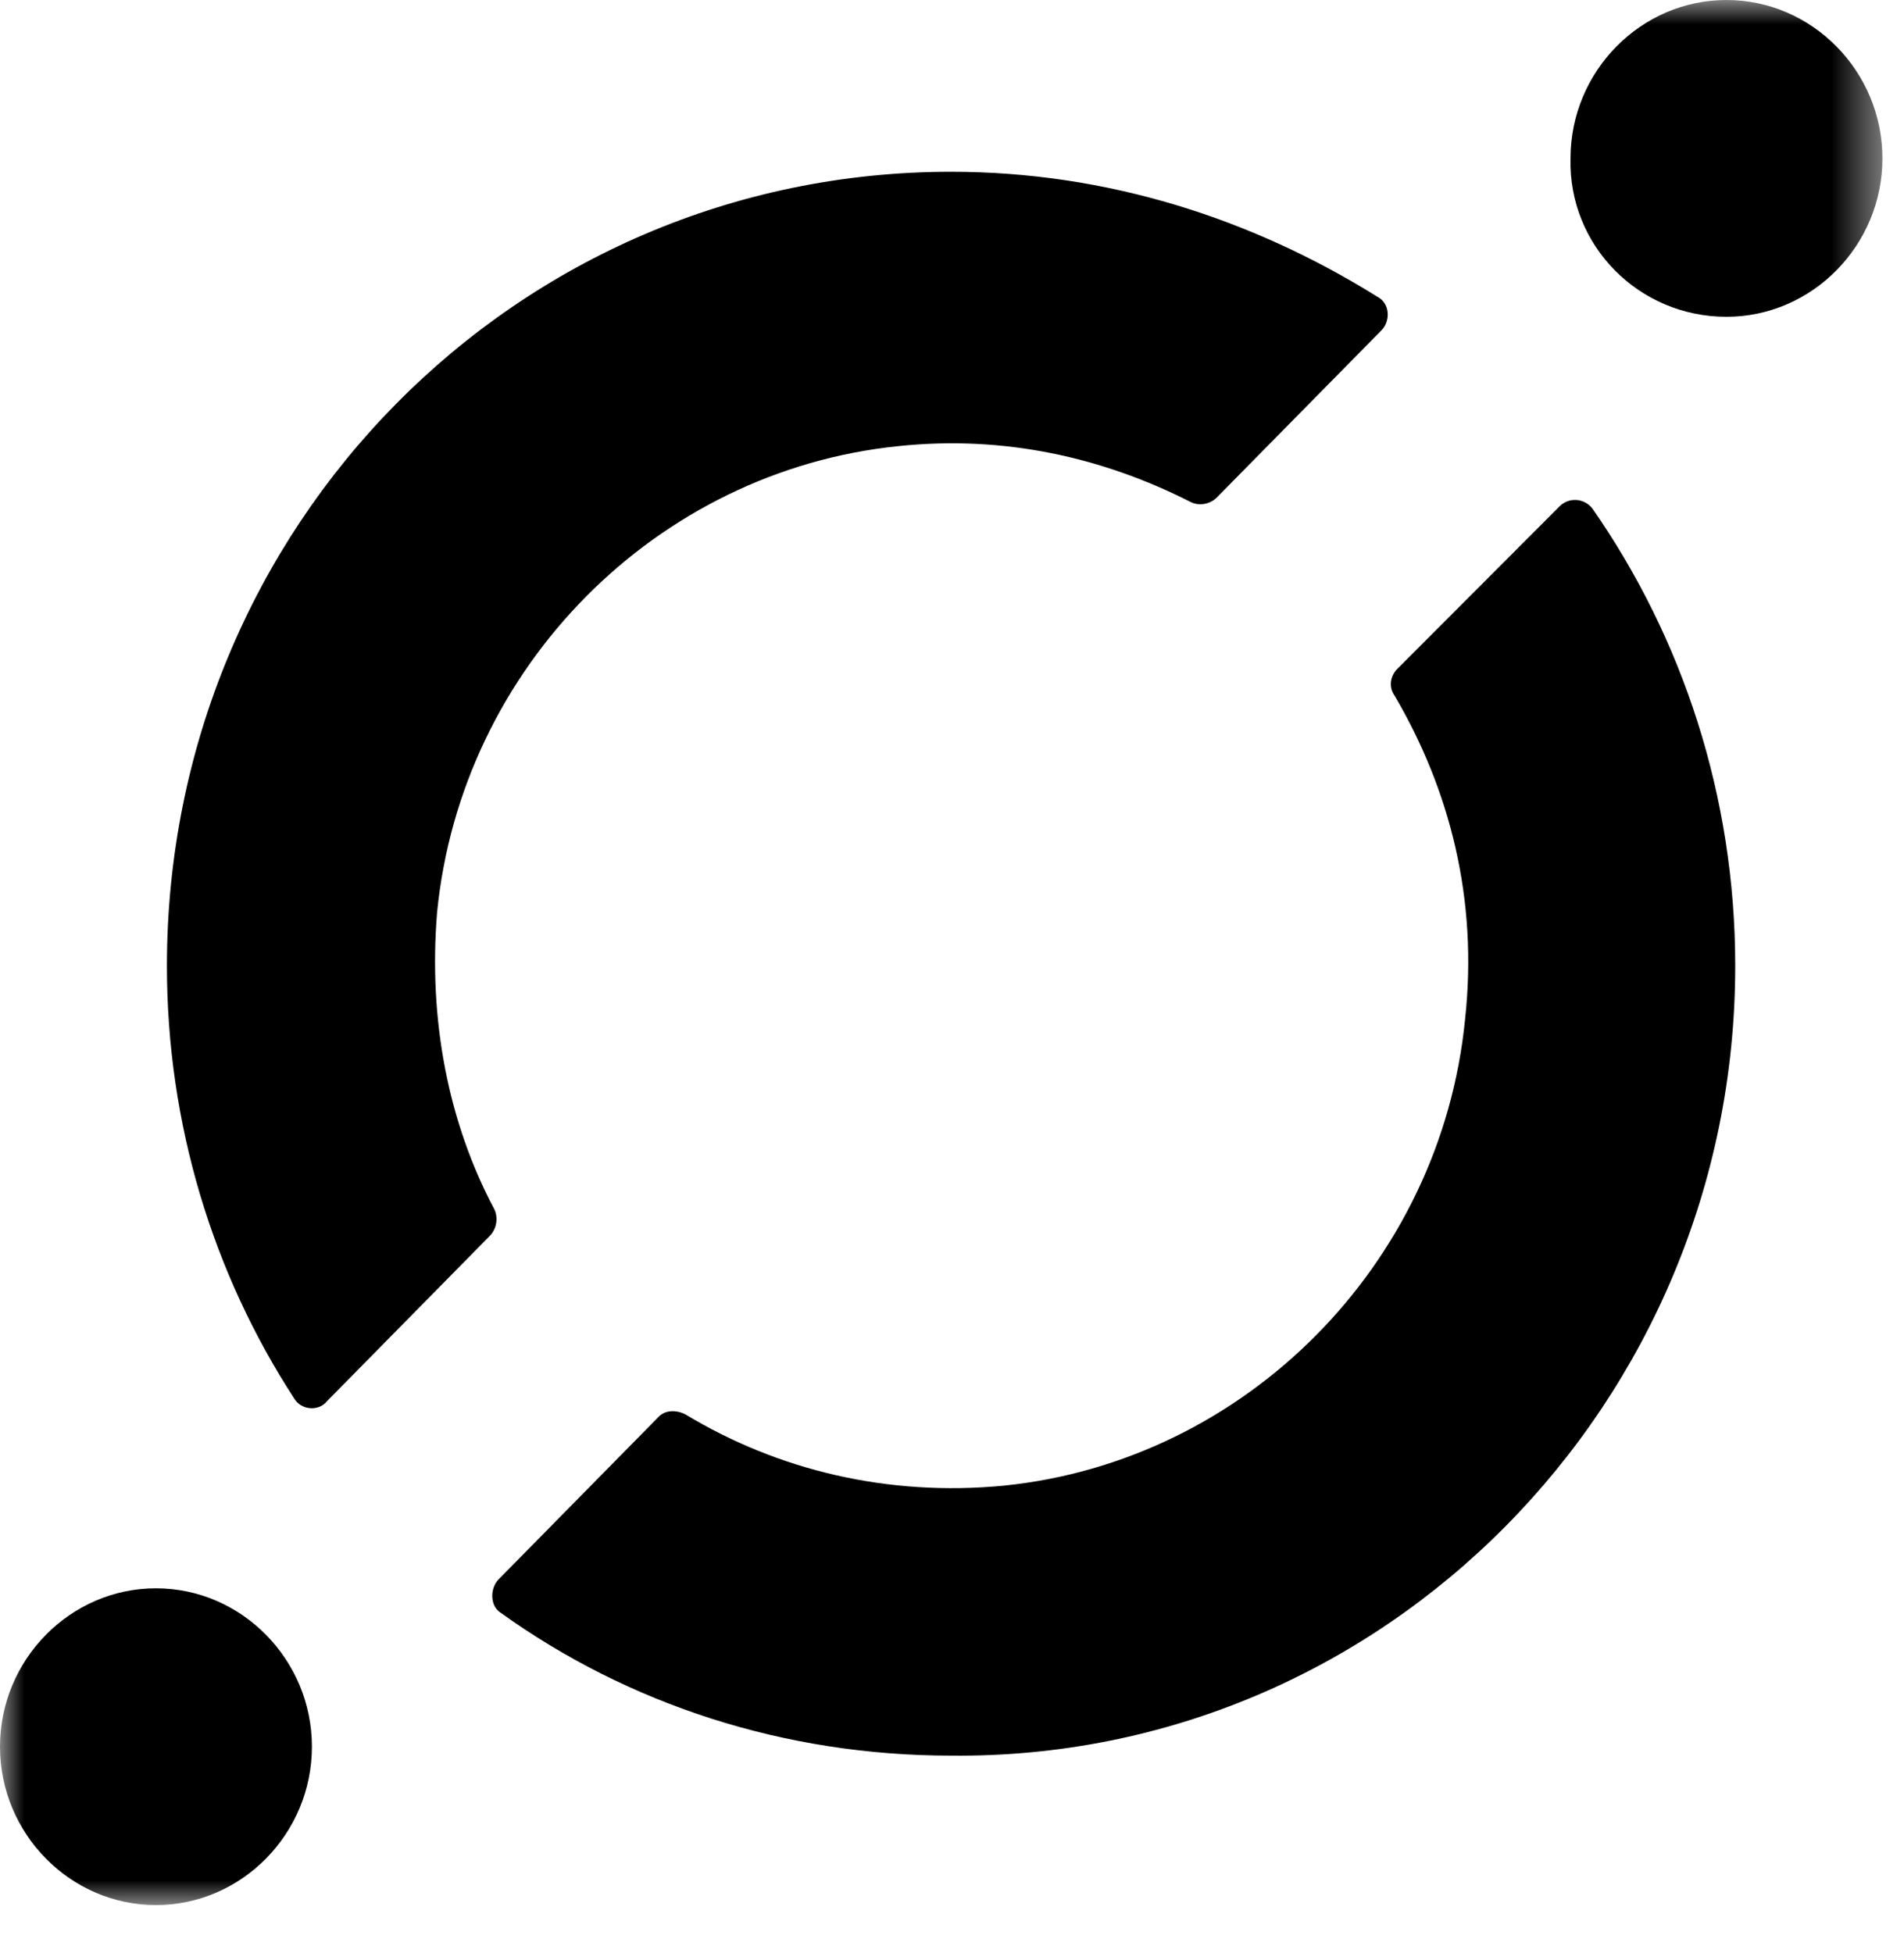
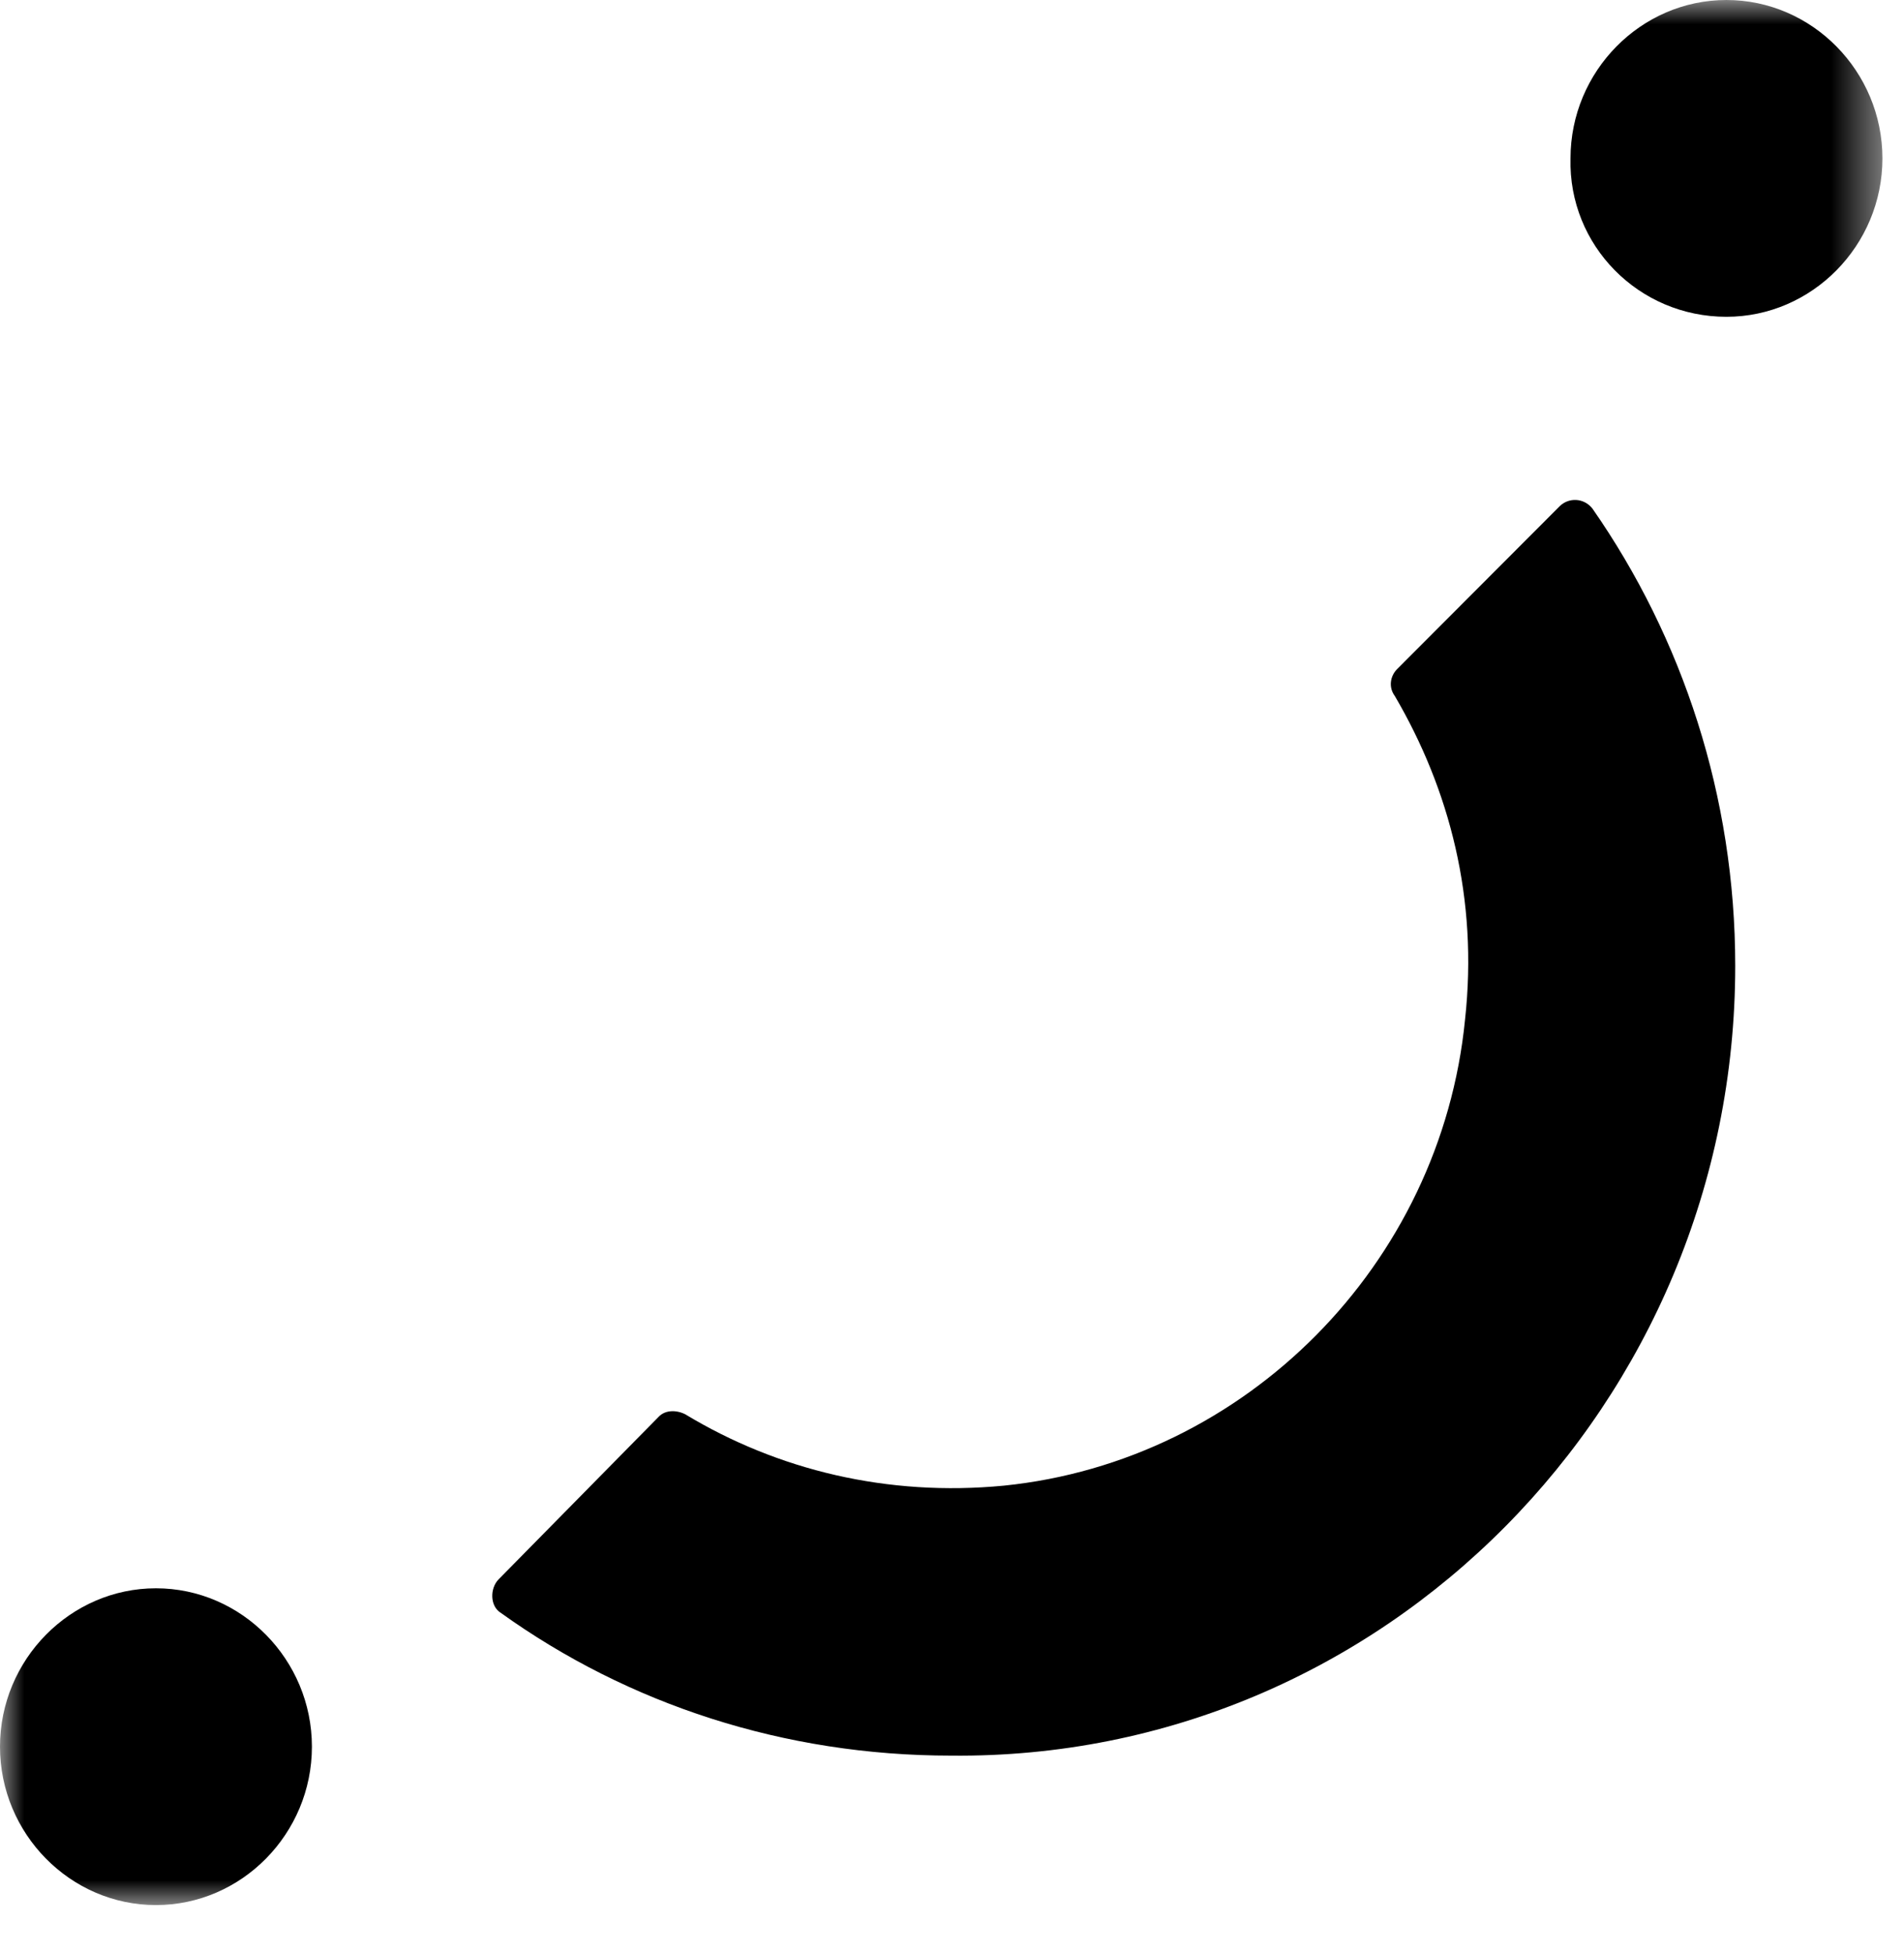
<svg xmlns="http://www.w3.org/2000/svg" width="39" height="40" viewBox="0 0 39 40" fill="none">
  <mask id="mask0_60_481" style="mask-type:luminance" maskUnits="userSpaceOnUse" x="0" y="0" width="39" height="40">
    <path d="M38.558 0H0V39.017H38.558V0Z" fill="white" />
  </mask>
  <g mask="url(#mask0_60_481)">
    <path d="M3.194 39.017C4.949 39.017 6.389 37.555 6.389 35.773C6.389 33.991 4.949 32.529 3.194 32.529C1.44 32.529 0 33.991 0 35.773C0 37.555 1.44 39.017 3.194 39.017Z" fill="currentColor" />
    <path d="M35.363 6.488C37.118 6.488 38.558 5.026 38.558 3.244C38.558 1.462 37.118 0 35.363 0C33.609 0 32.169 1.462 32.169 3.244C32.124 5.026 33.564 6.488 35.363 6.488Z" fill="currentColor" />
-     <path d="M10.033 25.311C10.168 25.174 10.213 24.945 10.123 24.762C9.178 22.981 8.773 20.879 8.953 18.686C9.448 13.66 13.453 9.64 18.402 9.137C20.561 8.909 22.586 9.366 24.386 10.28C24.565 10.371 24.79 10.325 24.925 10.188L28.3 6.762C28.48 6.579 28.48 6.213 28.21 6.076C25.645 4.477 22.676 3.518 19.481 3.518C10.573 3.518 3.419 10.782 3.419 19.782C3.419 23.026 4.364 26.087 6.029 28.646C6.164 28.874 6.524 28.92 6.704 28.691L10.033 25.311Z" fill="currentColor" />
    <path d="M28.615 13.706C28.48 13.843 28.435 14.072 28.57 14.254C29.694 16.173 30.279 18.412 30.009 20.879C29.514 25.904 25.51 29.925 20.561 30.427C18.177 30.656 15.927 30.108 14.037 28.966C13.857 28.874 13.632 28.874 13.497 29.011L10.213 32.346C10.033 32.529 10.033 32.895 10.258 33.032C12.868 34.905 16.062 35.956 19.481 35.956C28.345 36.047 35.543 28.737 35.543 19.782C35.543 16.31 34.464 13.066 32.619 10.417C32.439 10.188 32.124 10.188 31.944 10.371L28.615 13.706Z" fill="currentColor" />
  </g>
</svg>